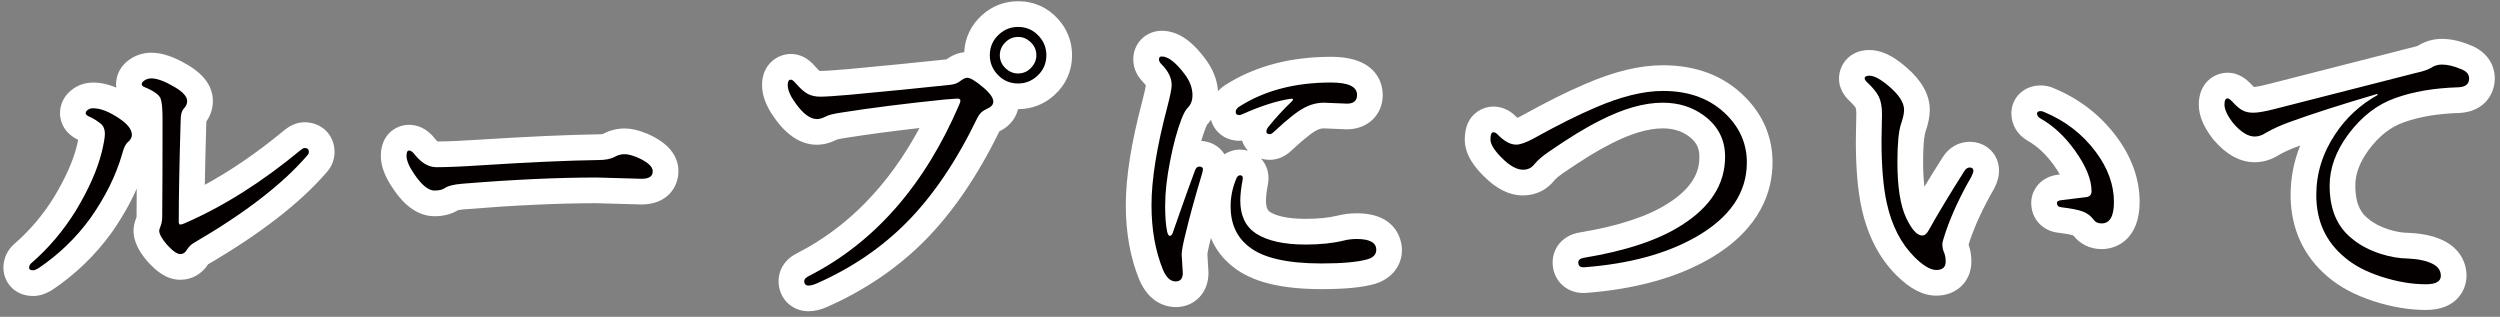
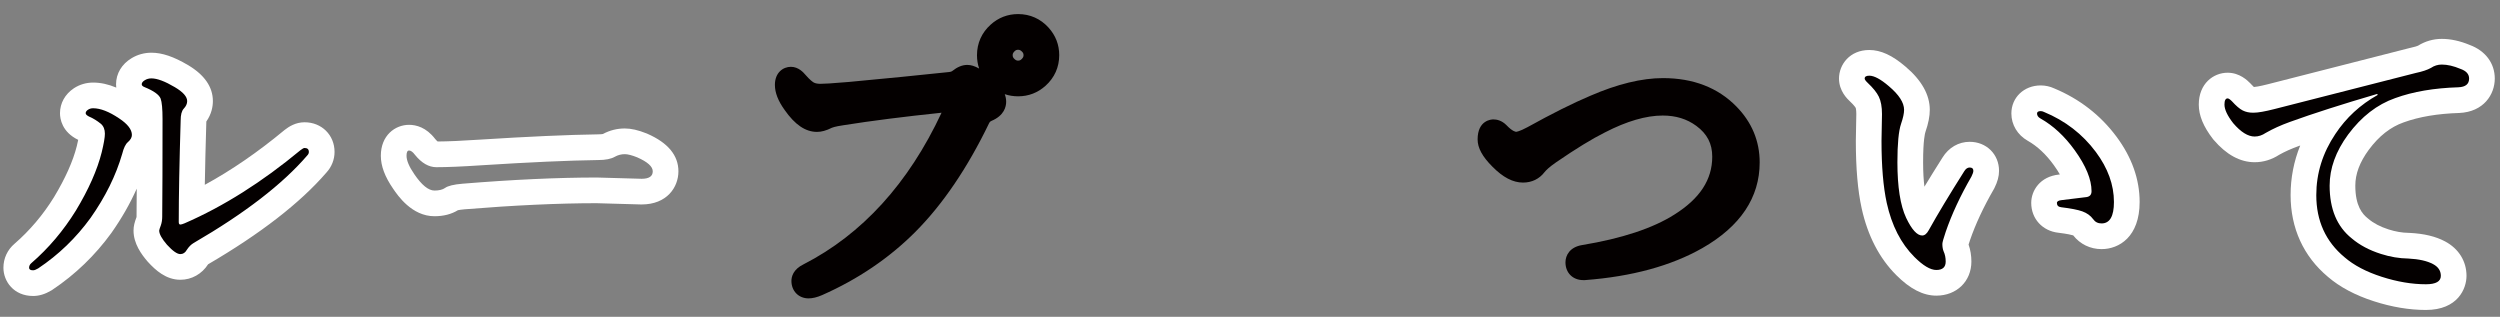
<svg xmlns="http://www.w3.org/2000/svg" version="1.1" x="0px" y="0px" width="292px" height="37px" viewBox="-0.4 -0.144 292 37" enable-background="new -0.4 -0.144 292 37" xml:space="preserve">
  <rect x="-0.4" y="-0.144" width="292" height="37" fill="#808080" stroke="none" />
  <defs>
</defs>
  <g>
    <path fill="#040000" d="M3.464,32.926c-1.289,0-1.964-0.904-1.964-1.797c0-0.648,0.278-1.244,0.784-1.678   c1.886-1.632,3.541-3.588,4.913-5.809c1.393-2.309,2.347-4.456,2.828-6.368c0.293-1.206,0.326-1.665,0.326-1.805   c0-0.024-0.001-0.044-0.002-0.059c-0.299-0.231-0.577-0.402-0.828-0.508c-1.173-0.521-1.415-1.28-1.415-1.826   c0-0.382,0.123-1.106,0.945-1.655C9.484,11.14,9.97,11,10.478,11c1.169,0,2.438,0.472,3.881,1.443   c1.421,0.942,2.146,2.012,2.146,3.174c0,0.503-0.168,1.251-0.97,1.958c0,0.006-0.096,0.169-0.207,0.613   c-0.788,2.725-2.102,5.391-3.921,7.978c-1.804,2.488-3.992,4.597-6.517,6.284C4.333,32.787,3.899,32.926,3.464,32.926z    M20.664,31.033c-0.843,0-1.665-0.488-2.666-1.582c-0.91-1.058-1.302-1.868-1.302-2.664c0-0.294,0.072-0.58,0.286-1.134   c0.04-0.112,0.066-0.291,0.066-0.499c0.024-2.485,0.037-6.278,0.037-11.393c0-1.093-0.067-1.583-0.106-1.776   c-0.1-0.086-0.381-0.289-1.057-0.564c-1.175-0.456-1.268-1.435-1.268-1.723c0-0.415,0.143-1.195,1.1-1.769   c0.452-0.275,0.97-0.417,1.532-0.417c0.963,0,2.072,0.391,3.491,1.229c0.539,0.318,2.184,1.289,2.184,2.924   c0,0.462-0.129,1.143-0.725,1.82c-0.014,0.062-0.036,0.194-0.036,0.425c-0.119,3.957-0.19,7.302-0.214,10.001   c3.905-1.863,7.854-4.439,11.747-7.667c0.382-0.298,0.854-0.605,1.44-0.605c1.16,0,2.001,0.826,2.001,1.964   c0,0.522-0.204,1.023-0.576,1.418c-2.979,3.454-7.562,6.99-13.623,10.51c-0.048,0.028-0.147,0.104-0.275,0.292   C22.248,30.593,21.509,31.033,20.664,31.033z" />
    <path fill="#FFFFFF" d="M17.287,9.012c0.668,0,1.577,0.34,2.728,1.021c0.965,0.569,1.447,1.113,1.447,1.633   c0,0.31-0.136,0.606-0.408,0.891c-0.235,0.26-0.353,0.711-0.353,1.354c-0.148,4.923-0.223,8.882-0.223,11.875   c0,0.198,0.062,0.297,0.186,0.297c0.099,0,0.266-0.05,0.501-0.148c4.527-1.967,9.036-4.812,13.526-8.535   c0.223-0.173,0.383-0.26,0.482-0.26c0.334,0,0.501,0.155,0.501,0.464c0,0.148-0.062,0.285-0.186,0.408   c-2.882,3.353-7.305,6.76-13.267,10.224c-0.297,0.173-0.563,0.439-0.798,0.798c-0.186,0.334-0.439,0.501-0.761,0.501   c-0.371,0-0.891-0.364-1.559-1.095c-0.606-0.705-0.909-1.256-0.909-1.651c0-0.074,0.062-0.272,0.186-0.594   c0.111-0.31,0.167-0.655,0.167-1.039c0.024-2.474,0.037-6.271,0.037-11.393c0-1.188-0.074-1.985-0.223-2.394   c-0.186-0.458-0.811-0.903-1.874-1.336c-0.223-0.086-0.334-0.198-0.334-0.334c0-0.173,0.124-0.334,0.371-0.482   C16.749,9.08,17.002,9.012,17.287,9.012 M10.478,12.5c0.854,0,1.868,0.396,3.043,1.188c0.989,0.656,1.484,1.299,1.484,1.93   c0,0.285-0.155,0.563-0.464,0.835c-0.272,0.223-0.495,0.681-0.668,1.373c-0.73,2.523-1.961,5.016-3.692,7.478   c-1.695,2.338-3.736,4.305-6.123,5.9c-0.248,0.148-0.445,0.223-0.594,0.223C3.154,31.426,3,31.327,3,31.129   c0-0.21,0.086-0.39,0.26-0.538c2.016-1.744,3.754-3.797,5.214-6.16c1.484-2.461,2.486-4.725,3.006-6.791   c0.247-1.014,0.371-1.738,0.371-2.171c0-0.495-0.155-0.878-0.464-1.15c-0.445-0.358-0.872-0.625-1.28-0.798   c-0.334-0.148-0.501-0.297-0.501-0.445s0.093-0.284,0.278-0.408C10.057,12.556,10.255,12.5,10.478,12.5 M17.287,6.012   c-0.83,0-1.633,0.222-2.322,0.643c-1.143,0.686-1.81,1.799-1.81,3.044c0,0.125,0.008,0.255,0.024,0.388   C12.246,9.694,11.351,9.5,10.478,9.5c-0.796,0-1.563,0.223-2.218,0.645l-0.021,0.014l-0.021,0.014   c-1.024,0.685-1.611,1.742-1.611,2.902c0,0.636,0.211,2.188,2.127,3.115c-0.041,0.197-0.095,0.441-0.167,0.74   c-0.439,1.747-1.336,3.756-2.66,5.952c-1.275,2.064-2.832,3.904-4.608,5.441C0.465,29.034,0,30.035,0,31.129   c0,1.599,1.214,3.297,3.464,3.297c0.708,0,1.407-0.213,2.137-0.649l0.063-0.038l0.061-0.041c2.672-1.786,4.989-4.019,6.885-6.634   c1.2-1.705,2.188-3.434,2.961-5.174c-0.005,1.252-0.013,2.332-0.022,3.235c0,0.042-0.001,0.068-0.002,0.083   c-0.223,0.588-0.351,1.046-0.351,1.579c0,1.53,0.933,2.792,1.635,3.607l0.03,0.035l0.031,0.033c0.881,0.964,2.106,2.07,3.772,2.07   c1.318,0,2.512-0.671,3.242-1.808c6.104-3.563,10.75-7.163,13.81-10.703c0.62-0.671,0.959-1.524,0.959-2.42   c0-1.975-1.505-3.464-3.501-3.464c-1.054,0-1.83,0.508-2.322,0.89l-0.038,0.029l-0.037,0.031c-3.07,2.546-6.171,4.673-9.257,6.354   c0.036-2.159,0.096-4.63,0.179-7.394c0.619-0.886,0.764-1.76,0.764-2.385c0-1.653-0.983-3.072-2.923-4.216   C19.882,6.469,18.53,6.012,17.287,6.012L17.287,6.012z" />
  </g>
  <g>
-     <path fill="#040000" d="M50.347,23.611c-1.247,0-2.423-0.84-3.597-2.568c-0.784-1.135-1.168-2.118-1.168-2.995   c0-1.667,1.129-2.112,1.797-2.112c0.71,0,1.347,0.373,1.892,1.108c0.438,0.541,0.889,0.84,1.3,0.84   c1.235,0,2.968-0.074,5.151-0.219c5.63-0.359,10.244-0.565,13.716-0.616c0.851,0,1.158-0.142,1.232-0.186   c0.613-0.338,1.244-0.501,1.906-0.501c0.55,0,1.187,0.152,2.003,0.478c0.719,0.314,2.762,1.212,2.762,3.026   c0,1.094-0.733,2.372-2.799,2.372l-5.275-0.149c-4.448,0-9.688,0.242-15.533,0.719c-1.014,0.086-1.297,0.231-1.309,0.237   C51.89,23.421,51.189,23.611,50.347,23.611z" />
    <path fill="#FFFFFF" d="M47.378,17.436c0.21,0,0.439,0.167,0.687,0.501c0.779,0.965,1.614,1.447,2.505,1.447   c1.274,0,3.024-0.074,5.251-0.223c5.628-0.358,10.174-0.563,13.638-0.612c0.866,0,1.521-0.13,1.967-0.39   c0.358-0.198,0.742-0.297,1.15-0.297c0.346,0,0.829,0.124,1.447,0.371c1.212,0.532,1.818,1.076,1.818,1.633   c0,0.582-0.433,0.872-1.299,0.872L69.31,20.59c-4.552,0-9.785,0.241-15.697,0.724c-1.027,0.087-1.707,0.254-2.041,0.501   c-0.285,0.198-0.693,0.297-1.225,0.297c-0.705,0-1.491-0.637-2.356-1.911c-0.606-0.878-0.909-1.596-0.909-2.152   C47.082,17.64,47.18,17.436,47.378,17.436 M47.378,14.436c-1.638,0-3.297,1.241-3.297,3.612c0,1.192,0.471,2.454,1.441,3.857   c0.529,0.778,2.178,3.206,4.825,3.206c1.059,0,1.978-0.236,2.737-0.703c0.117-0.026,0.358-0.07,0.782-0.106   c5.777-0.471,10.962-0.711,15.402-0.713l5.189,0.147l0.042,0.001h0.042c2.954,0,4.299-2.007,4.299-3.872   c0-1.854-1.215-3.327-3.612-4.379l-0.046-0.021l-0.047-0.019c-1-0.399-1.813-0.585-2.56-0.585c-0.902,0-1.761,0.217-2.554,0.645   c-0.071,0.015-0.246,0.042-0.563,0.042c-3.54,0.051-8.178,0.259-13.828,0.618c-2.072,0.138-3.72,0.211-4.912,0.216   c-0.059-0.046-0.158-0.136-0.293-0.299C49.387,14.724,48.198,14.436,47.378,14.436L47.378,14.436z" />
  </g>
  <g>
    <path fill="#040000" d="M94.039,34.707c-1.16,0-2.001-0.857-2.001-2.038c0-0.47,0.185-1.346,1.422-1.944   c6.837-3.501,12.26-9.457,16.113-17.702c-4.328,0.449-8.19,0.941-11.458,1.459c-1.058,0.157-1.337,0.291-1.349,0.296   c-0.664,0.334-1.217,0.483-1.744,0.483c-1.338,0-2.571-0.835-3.771-2.552c-0.764-1.056-1.143-2.023-1.143-2.938   c0-1.451,0.97-2.112,1.871-2.112c0.894,0,1.483,0.688,1.677,0.914c0.567,0.657,0.896,0.87,1.01,0.931   c0.178,0.091,0.433,0.141,0.746,0.141c0.376,0,1.258-0.038,3.321-0.217c1.585-0.147,3.648-0.345,6.182-0.592   c3.113-0.321,4.928-0.507,5.436-0.557c0.313-0.024,0.419-0.09,0.445-0.11c0.622-0.494,1.195-0.732,1.78-0.732   c0.426,0,0.868,0.131,1.387,0.426c-0.168-0.49-0.252-1.011-0.252-1.561c0-1.396,0.551-2.629,1.592-3.565   c0.91-0.821,1.991-1.238,3.21-1.238c1.396,0,2.628,0.55,3.565,1.592c0.821,0.911,1.238,1.991,1.238,3.211   c0,1.396-0.551,2.629-1.592,3.565c-0.909,0.821-1.99,1.238-3.21,1.238c-0.548,0-1.071-0.085-1.561-0.25   c0.104,0.276,0.166,0.571,0.166,0.884c0,0.567-0.223,1.611-1.718,2.237c-0.13,0.057-0.214,0.137-0.282,0.279   c-2.515,5.208-5.409,9.472-8.605,12.681c-3.038,3.05-6.7,5.534-10.885,7.383C95.029,34.581,94.511,34.707,94.039,34.707z    M118.513,5.669c-0.164,0-0.292,0.037-0.46,0.225c-0.145,0.16-0.173,0.278-0.173,0.409c0,0.164,0.037,0.292,0.225,0.46   c0.16,0.145,0.278,0.173,0.409,0.173c0.164,0,0.292-0.037,0.461-0.226c0.145-0.159,0.173-0.277,0.173-0.408   c0-0.164-0.037-0.292-0.226-0.461C118.762,5.697,118.644,5.669,118.513,5.669z" />
-     <path fill="#FFFFFF" d="M118.513,3c0.977,0,1.793,0.365,2.449,1.095c0.569,0.631,0.854,1.367,0.854,2.208   c0,0.978-0.365,1.794-1.095,2.449c-0.631,0.569-1.367,0.854-2.208,0.854c-0.978,0-1.794-0.365-2.449-1.095   c-0.569-0.631-0.854-1.367-0.854-2.208c0-0.977,0.365-1.793,1.095-2.449C116.936,3.285,117.671,3,118.513,3 M118.513,8.437   c0.618,0,1.144-0.241,1.577-0.724c0.371-0.408,0.557-0.878,0.557-1.41c0-0.618-0.241-1.144-0.724-1.577   c-0.408-0.371-0.878-0.557-1.41-0.557c-0.619,0-1.145,0.241-1.577,0.724c-0.371,0.408-0.557,0.878-0.557,1.41   c0,0.619,0.241,1.145,0.724,1.577C117.511,8.251,117.98,8.437,118.513,8.437 M112.575,8.938c0.358,0,0.983,0.377,1.874,1.132   c0.779,0.656,1.169,1.212,1.169,1.67c0,0.347-0.266,0.631-0.798,0.854c-0.482,0.21-0.835,0.551-1.058,1.021   c-2.449,5.072-5.22,9.16-8.313,12.265c-2.919,2.932-6.396,5.288-10.428,7.069c-0.396,0.173-0.724,0.26-0.983,0.26   c-0.334,0-0.501-0.179-0.501-0.538c0-0.21,0.191-0.408,0.575-0.594c7.657-3.921,13.508-10.607,17.553-20.058   c0.074-0.173,0.111-0.309,0.111-0.408c0-0.161-0.124-0.241-0.371-0.241c-0.074,0-0.569,0.037-1.484,0.111   c-4.602,0.47-8.616,0.978-12.042,1.521c-0.916,0.136-1.528,0.291-1.837,0.464c-0.396,0.198-0.736,0.297-1.021,0.297   c-0.804,0-1.651-0.637-2.542-1.911c-0.582-0.804-0.872-1.497-0.872-2.078c0-0.408,0.124-0.612,0.371-0.612   c0.136,0,0.315,0.13,0.538,0.39c0.544,0.631,1.026,1.058,1.447,1.28c0.408,0.21,0.891,0.315,1.447,0.315   c0.594,0,1.744-0.074,3.451-0.223c1.596-0.148,3.661-0.346,6.197-0.594c3.117-0.321,4.929-0.507,5.437-0.557   c0.495-0.037,0.896-0.173,1.206-0.408C112.062,9.08,112.353,8.938,112.575,8.938 M118.513,0c-1.58,0-3.038,0.562-4.217,1.625   c-1.276,1.146-1.991,2.639-2.077,4.33c-0.704,0.069-1.392,0.346-2.087,0.839c-0.594,0.059-2.387,0.243-5.379,0.551   c-2.514,0.246-4.575,0.443-6.167,0.591c-2.097,0.183-2.889,0.21-3.173,0.21c-0.034,0-0.062-0.001-0.083-0.003   c-0.09-0.074-0.268-0.236-0.54-0.552c-0.812-0.947-1.759-1.431-2.81-1.431c-1.634,0-3.371,1.266-3.371,3.612   c0,1.241,0.472,2.496,1.441,3.837c1.452,2.078,3.135,3.152,4.973,3.152c0.761,0,1.53-0.199,2.352-0.608   c0.092-0.027,0.364-0.098,0.947-0.185c2.557-0.406,5.461-0.793,8.677-1.157c-3.594,6.679-8.367,11.573-14.229,14.582   c-2.014,0.992-2.232,2.62-2.232,3.276c0,2.017,1.505,3.538,3.501,3.538c0.683,0,1.397-0.167,2.184-0.511   c4.368-1.929,8.184-4.519,11.353-7.701c3.255-3.268,6.198-7.571,8.75-12.792c1.443-0.71,1.984-1.798,2.183-2.598   c0.001,0,0.003,0,0.005,0c1.581,0,3.039-0.563,4.218-1.626c1.362-1.223,2.085-2.842,2.085-4.676c0-1.58-0.562-3.038-1.625-4.217   C121.964,0.723,120.346,0,118.513,0L118.513,0z" />
  </g>
  <g>
-     <path fill="#040000" d="M136.915,34.225c-0.87,0-2.074-0.397-2.868-2.294c-0.966-2.373-1.453-5.099-1.453-8.112   c0-3.097,0.628-7.046,1.868-11.739c0.461-1.766,0.488-2.217,0.488-2.289c0-0.412-0.252-0.873-0.749-1.37   c-0.608-0.606-0.736-1.225-0.736-1.636c0-1.045,0.789-1.834,1.834-1.834c1.253,0,2.47,0.831,3.828,2.614   c0.829,1.073,1.253,2.224,1.253,3.414c0,1.265-0.532,2.062-0.978,2.508c-0.005,0.006-0.155,0.167-0.386,0.762   c-0.485,1.249-0.916,2.834-1.28,4.716c-0.048,0.243-0.093,0.483-0.135,0.72c0.062-0.165,0.119-0.318,0.172-0.459   c0.332-0.884,1.044-1.415,1.904-1.415c1.265,0,1.927,0.923,1.927,1.834c0,0.199-0.033,0.41-0.119,0.752   c-0.824,2.739-1.459,5.041-1.908,6.909c-0.438,1.719-0.459,2.188-0.459,2.266l0.127,2.081   C139.25,33.457,138.077,34.225,136.915,34.225z M153.966,32.128c-4.441,0-7.529-0.753-9.442-2.301   c-1.776-1.374-2.69-3.358-2.69-5.879c0-1.326,0.279-2.644,0.828-3.916c0.387-0.781,1.041-1.202,1.785-1.202   c1.035,0,1.815,0.789,1.815,1.834c0,0.091-0.008,0.229-0.039,0.411c-0.174,0.907-0.258,1.642-0.258,2.224   c0,1.613,0.66,2.244,1.156,2.578c1.061,0.688,2.746,1.043,4.988,1.043c1.556,0,2.929-0.142,4.081-0.422   c0.568-0.148,1.208-0.228,1.875-0.228c3.51,0,3.782,2.114,3.782,2.762c0,1.196-0.766,2.143-2.049,2.53   C158.5,31.944,156.595,32.128,153.966,32.128z M147.917,17.024c-1.253,0-1.908-0.904-1.908-1.797c0-0.369,0.099-0.734,0.295-1.088   c-0.293,0.12-0.592,0.247-0.897,0.382c-0.355,0.179-0.709,0.277-1.052,0.277c-1.116,0-1.927-0.787-1.927-1.871   c0-0.456,0.155-1.314,1.193-1.936c3.13-1.982,6.99-2.997,11.44-2.997c3.953,0,4.543,1.847,4.543,2.947   c0,1.508-1.072,2.521-2.669,2.521l-2.734-0.113c-0.515,0.001-1.049,0.141-1.571,0.428c-0.396,0.203-1.275,0.77-3.19,2.549   C148.991,16.777,148.465,17.024,147.917,17.024z" />
-     <path fill="#FFFFFF" d="M135.3,6.451c0.729,0,1.608,0.674,2.635,2.022c0.631,0.816,0.946,1.651,0.946,2.505   c0,0.606-0.18,1.089-0.538,1.447c-0.248,0.248-0.489,0.674-0.724,1.28c-0.52,1.336-0.971,2.994-1.354,4.973   c-0.384,1.942-0.575,3.68-0.575,5.214c0,1.262,0.074,2.251,0.223,2.969c0.074,0.358,0.179,0.538,0.315,0.538   c0.148,0,0.26-0.105,0.334-0.315c1.225-3.513,2.097-5.956,2.616-7.329c0.111-0.297,0.278-0.445,0.501-0.445   c0.284,0,0.427,0.111,0.427,0.334c0,0.062-0.025,0.192-0.074,0.39c-0.816,2.709-1.454,5.017-1.911,6.921   c-0.334,1.312-0.501,2.184-0.501,2.616l0.13,2.171c0,0.656-0.278,0.983-0.835,0.983c-0.606,0-1.101-0.458-1.484-1.373   c-0.891-2.189-1.336-4.7-1.336-7.533c0-2.981,0.606-6.766,1.818-11.355c0.358-1.373,0.538-2.264,0.538-2.672   c0-0.829-0.396-1.639-1.188-2.431c-0.198-0.198-0.297-0.39-0.297-0.575C134.966,6.563,135.078,6.451,135.3,6.451 M155.061,9.494   c2.028,0,3.043,0.482,3.043,1.447c0,0.681-0.39,1.021-1.169,1.021l-2.672-0.111c-0.829,0-1.614,0.204-2.356,0.612   c-0.755,0.384-1.918,1.305-3.488,2.765c-0.198,0.198-0.365,0.297-0.501,0.297c-0.272,0-0.408-0.099-0.408-0.297   c0-0.161,0.074-0.34,0.223-0.538c0.865-1.076,1.793-2.084,2.783-3.024c0.074-0.086,0.111-0.154,0.111-0.204   c0-0.049-0.05-0.074-0.148-0.074c-0.025,0-0.056,0-0.093,0c-1.571,0.223-3.433,0.811-5.585,1.763   c-0.198,0.099-0.347,0.148-0.445,0.148c-0.285,0-0.427-0.124-0.427-0.371c0-0.247,0.154-0.464,0.464-0.649   C147.324,10.422,150.879,9.494,155.061,9.494 M144.448,20.33c0.21,0,0.315,0.111,0.315,0.334c0,0.037-0.006,0.093-0.019,0.167   c-0.186,0.965-0.278,1.788-0.278,2.468c0,1.731,0.606,3.006,1.818,3.822c1.336,0.866,3.277,1.299,5.826,1.299   c1.682,0,3.16-0.154,4.435-0.464c0.47-0.123,0.977-0.186,1.521-0.186c1.521,0,2.282,0.421,2.282,1.262   c0,0.532-0.328,0.896-0.983,1.095c-1.139,0.334-2.938,0.501-5.399,0.501c-4.045,0-6.878-0.655-8.498-1.967   c-1.423-1.101-2.134-2.672-2.134-4.713c0-1.125,0.235-2.232,0.705-3.321C144.138,20.429,144.274,20.33,144.448,20.33 M135.3,3.451   c-1.87,0-3.334,1.464-3.334,3.334c0,0.695,0.205,1.728,1.178,2.699c0.17,0.17,0.254,0.29,0.292,0.354   c-0.034,0.217-0.134,0.746-0.427,1.866c-1.288,4.876-1.916,8.842-1.916,12.113c0,3.209,0.524,6.124,1.557,8.664   c1.227,2.929,3.39,3.242,4.263,3.242c2.222,0,3.835-1.675,3.835-3.983v-0.09l-0.005-0.089l-0.121-2.019   c0.015-0.112,0.087-0.604,0.404-1.85c0.002-0.011,0.005-0.021,0.008-0.032c0.548,1.317,1.412,2.448,2.572,3.353   c2.191,1.759,5.58,2.613,10.359,2.613c2.774,0,4.816-0.203,6.244-0.622c1.945-0.589,3.139-2.108,3.139-3.974   c0-0.437-0.148-4.262-5.282-4.262c-0.785,0-1.542,0.093-2.251,0.275c-1.031,0.248-2.277,0.374-3.705,0.374   c-2.398,0-3.592-0.434-4.174-0.803c-0.177-0.121-0.471-0.36-0.471-1.318c0-0.335,0.039-0.937,0.224-1.901l0.008-0.04l0.006-0.04   c0.04-0.242,0.059-0.45,0.059-0.654c0-0.891-0.331-1.689-0.878-2.282c0.323,0.093,0.669,0.142,1.032,0.142   c0.649,0,1.618-0.197,2.574-1.128c1.925-1.786,2.648-2.195,2.774-2.259l0.043-0.022l0.043-0.023   c0.284-0.156,0.559-0.233,0.862-0.241l2.595,0.108l0.063,0.002h0.063c2.416,0,4.169-1.691,4.169-4.021   c0-1.043-0.436-4.447-6.043-4.447c-4.727,0-8.848,1.087-12.249,3.233c-0.365,0.223-0.683,0.487-0.947,0.782   c-0.098-1.359-0.62-2.659-1.556-3.87C139.274,5.28,137.613,3.451,135.3,3.451L135.3,3.451z M140.574,14.434   c0.157-0.168,0.319-0.365,0.472-0.592c0.386,1.449,1.68,2.456,3.309,2.456c0.109,0,0.216-0.005,0.319-0.015   c0.144,0.442,0.379,0.838,0.686,1.17c-0.289-0.08-0.595-0.123-0.912-0.123c-0.663,0-1.294,0.193-1.834,0.542   c-0.555-0.895-1.534-1.488-2.708-1.556c0.163-0.558,0.333-1.066,0.51-1.522C140.49,14.602,140.544,14.49,140.574,14.434   L140.574,14.434z" />
-   </g>
+     </g>
  <g>
    <path fill="#040000" d="M184.521,32.573c-1.222,0-2.075-0.854-2.075-2.075c0-0.823,0.512-1.786,1.946-2.019   c4.646-0.767,8.276-1.968,10.789-3.569c2.97-1.868,4.409-4.075,4.409-6.751c0-1.521-0.591-2.664-1.857-3.598   c-1.106-0.814-2.394-1.21-3.935-1.21c-1.938,0-4.204,0.662-6.734,1.967c-1.496,0.742-3.413,1.917-5.72,3.502   c-0.786,0.541-1.168,0.925-1.351,1.152c-0.604,0.783-1.476,1.209-2.505,1.209c-1.172,0-2.34-0.607-3.572-1.857   c-1.179-1.178-1.731-2.193-1.731-3.187c0-2.27,1.646-2.335,1.834-2.335c0.394,0,0.978,0.115,1.524,0.662   c0.715,0.749,1.081,0.785,1.147,0.785c0.012,0,0.357-0.018,1.326-0.542c2.85-1.581,5.32-2.815,7.331-3.663   c3.154-1.369,6.015-2.066,8.487-2.066c3.532,0,6.415,1.113,8.567,3.307c1.811,1.841,2.729,4.042,2.729,6.542   c0,4.099-2.252,7.464-6.692,10.004c-3.633,2.07-8.239,3.327-13.695,3.738l-0.056,0.004H184.521z" />
-     <path fill="#FFFFFF" d="M193.835,10.478c3.129,0,5.628,0.953,7.496,2.857c1.533,1.559,2.301,3.39,2.301,5.492   c0,3.538-1.979,6.438-5.938,8.702c-3.451,1.967-7.806,3.148-13.063,3.544c-0.05,0-0.087,0-0.111,0   c-0.384,0-0.575-0.191-0.575-0.575c0-0.284,0.229-0.464,0.687-0.538c4.873-0.804,8.658-2.065,11.355-3.785   c3.401-2.14,5.103-4.812,5.103-8.016c0-1.991-0.823-3.593-2.468-4.806c-1.361-1.002-2.969-1.503-4.824-1.503   c-2.189,0-4.664,0.711-7.422,2.134c-1.547,0.767-3.507,1.967-5.882,3.6c-0.755,0.52-1.312,1.002-1.67,1.447   c-0.334,0.433-0.779,0.649-1.336,0.649c-0.742,0-1.577-0.47-2.505-1.41c-0.866-0.866-1.299-1.577-1.299-2.134   s0.111-0.835,0.334-0.835c0.16,0,0.315,0.074,0.464,0.223c0.779,0.816,1.515,1.225,2.208,1.225c0.47,0,1.15-0.241,2.041-0.724   c2.832-1.571,5.232-2.771,7.199-3.6C188.924,11.127,191.559,10.478,193.835,10.478 M193.835,7.478   c-2.717,0-5.692,0.718-9.099,2.196c-2.031,0.856-4.551,2.114-7.46,3.728c-0.182,0.099-0.33,0.171-0.447,0.225   c-0.052-0.047-0.11-0.104-0.177-0.174l-0.024-0.025l-0.024-0.025c-0.71-0.71-1.628-1.101-2.585-1.101   c-1.153,0-3.334,0.802-3.334,3.835c0,1.863,1.243,3.321,2.178,4.256c1.515,1.535,3.032,2.288,4.626,2.288   c1.474,0,2.779-0.632,3.683-1.78c0.075-0.091,0.34-0.375,1.024-0.846c2.246-1.544,4.102-2.683,5.514-3.383   c2.358-1.216,4.393-1.821,6.089-1.821c1.209,0,2.206,0.301,3.046,0.919c0.873,0.644,1.246,1.358,1.246,2.39   c0,1.352-0.384,3.39-3.7,5.476c-2.356,1.502-5.798,2.631-10.246,3.365c-2.207,0.357-3.198,2.015-3.198,3.498   c0,2.038,1.537,3.575,3.575,3.575h0.111h0.112l0.113-0.009c5.679-0.427,10.497-1.749,14.322-3.929   c6.16-3.523,7.452-8.094,7.452-11.309c0-2.907-1.063-5.463-3.162-7.596C201.029,8.742,197.786,7.478,193.835,7.478L193.835,7.478z" />
  </g>
  <g>
    <path fill="#040000" d="M225.764,32.889c-1.118,0-2.303-0.642-3.622-1.961c-1.769-1.77-2.991-4.141-3.632-7.046   c-0.43-1.967-0.647-4.516-0.647-7.578l0.056-3.144c0-0.785-0.138-1.189-0.22-1.357c-0.087-0.178-0.329-0.568-0.979-1.179   c-0.228-0.215-0.824-0.78-0.824-1.593c0-0.883,0.638-1.834,2.038-1.834c0.96,0,1.995,0.504,3.258,1.585   c1.549,1.307,2.306,2.586,2.306,3.904c0,0.579-0.142,1.273-0.435,2.122c-0.127,0.375-0.345,1.405-0.345,4.001   c0,2.637,0.296,4.608,0.88,5.86c0.131,0.274,0.249,0.492,0.351,0.663c1.027-1.801,2.298-3.894,3.814-6.287   c0.429-0.706,1.126-1.124,1.897-1.124c1.116,0,1.927,0.795,1.927,1.89c0,0.399-0.117,0.812-0.381,1.339   c-1.288,2.237-2.259,4.321-2.929,6.273c-0.214,0.63-0.284,0.902-0.307,1.002c0.006,0.148,0.027,0.207,0.027,0.208   c0.232,0.501,0.36,1.112,0.36,1.772C228.359,31.891,227.316,32.889,225.764,32.889z M245.061,27.452   c-0.91,0-1.695-0.404-2.211-1.14c-0.104-0.142-0.287-0.267-0.548-0.361c-0.273-0.098-0.875-0.25-2.135-0.402   c-1.083-0.12-1.82-0.921-1.82-1.99c0-0.757,0.506-1.689,1.931-1.827c0.852-0.099,1.533-0.18,2.039-0.243   c-0.188-0.913-0.727-1.99-1.608-3.213c-1.042-1.447-2.229-2.551-3.526-3.28c-0.736-0.421-1.154-1.105-1.154-1.883   c0-0.884,0.662-1.778,1.927-1.778c0.336,0,0.666,0.075,0.982,0.222c2.711,1.127,4.951,2.86,6.658,5.15   c1.602,2.148,2.413,4.417,2.413,6.741C248.008,27.062,245.947,27.452,245.061,27.452z" />
    <path fill="#FFFFFF" d="M217.934,8.696c0.568,0,1.329,0.408,2.282,1.225c1.188,1.002,1.781,1.924,1.781,2.765   c0,0.408-0.118,0.953-0.353,1.633c-0.285,0.841-0.427,2.338-0.427,4.49c0,2.87,0.34,5.035,1.021,6.494   c0.655,1.373,1.28,2.06,1.874,2.06c0.284,0,0.538-0.204,0.761-0.612c1.039-1.868,2.424-4.168,4.156-6.902   c0.173-0.284,0.383-0.427,0.631-0.427c0.284,0,0.427,0.13,0.427,0.39c0,0.148-0.074,0.371-0.223,0.668   c-1.299,2.251-2.301,4.403-3.006,6.457c-0.26,0.767-0.39,1.237-0.39,1.41c0,0.347,0.049,0.638,0.148,0.872   c0.16,0.347,0.241,0.742,0.241,1.188c0,0.656-0.365,0.983-1.095,0.983c-0.693,0-1.547-0.507-2.561-1.521   c-1.571-1.571-2.647-3.674-3.229-6.309c-0.408-1.868-0.612-4.286-0.612-7.255l0.056-3.117c0-0.854-0.124-1.534-0.371-2.041   c-0.235-0.482-0.668-1.021-1.299-1.614c-0.235-0.223-0.353-0.39-0.353-0.501C217.396,8.808,217.575,8.696,217.934,8.696    M237.955,12.834c0.123,0,0.247,0.031,0.371,0.093c2.486,1.027,4.509,2.585,6.067,4.676c1.41,1.893,2.115,3.841,2.115,5.845   c0,1.67-0.482,2.505-1.447,2.505c-0.421,0-0.749-0.167-0.983-0.501c-0.297-0.408-0.718-0.711-1.262-0.909   c-0.52-0.186-1.343-0.346-2.468-0.482c-0.334-0.037-0.501-0.204-0.501-0.501c0-0.186,0.191-0.297,0.575-0.334   c1.484-0.173,2.449-0.291,2.895-0.353c0.383-0.062,0.575-0.291,0.575-0.687c0-1.373-0.656-2.969-1.967-4.787   c-1.176-1.633-2.512-2.87-4.008-3.711c-0.26-0.148-0.39-0.34-0.39-0.575C237.528,12.927,237.669,12.834,237.955,12.834    M217.934,5.696c-2.298,0-3.538,1.718-3.538,3.334c0,1.459,0.972,2.378,1.291,2.68c0.513,0.483,0.653,0.731,0.664,0.751l0,0   c-0.002,0,0.065,0.203,0.067,0.701l-0.055,3.087l-0.001,0.027v0.027c0,3.215,0.223,5.797,0.682,7.896   c0.704,3.195,2.063,5.814,4.038,7.789c1.613,1.615,3.145,2.4,4.682,2.4c2.373,0,4.095-1.675,4.095-3.983   c0-0.7-0.11-1.365-0.329-1.983c0.039-0.128,0.095-0.3,0.17-0.523c0.636-1.85,1.566-3.846,2.764-5.921l0.045-0.078l0.04-0.08   c0.368-0.736,0.539-1.375,0.539-2.01c0-1.933-1.474-3.39-3.427-3.39c-1.297,0-2.452,0.669-3.176,1.838   c-0.769,1.212-1.474,2.349-2.113,3.404c-0.093-0.752-0.153-1.69-0.153-2.855c0-2.604,0.224-3.395,0.268-3.527   c0.348-1.008,0.512-1.837,0.512-2.596c0-1.762-0.958-3.464-2.847-5.058C220.618,6.314,219.272,5.696,217.934,5.696L217.934,5.696z    M237.955,9.834c-1.953,0-3.427,1.409-3.427,3.278c0,1.311,0.711,2.5,1.901,3.18c1.124,0.633,2.148,1.591,3.062,2.859   c0.289,0.401,0.52,0.76,0.702,1.08c-0.031,0.004-0.063,0.007-0.096,0.011c-2.232,0.232-3.25,1.878-3.25,3.316   c0,1.843,1.304,3.275,3.17,3.482c1.085,0.132,1.57,0.258,1.734,0.308c0.796,1.022,1.99,1.604,3.31,1.604   c2.052,0,4.447-1.441,4.447-5.505c0-2.655-0.912-5.224-2.71-7.637c-1.865-2.502-4.307-4.395-7.259-5.627   C239.034,9.951,238.5,9.834,237.955,9.834L237.955,9.834z" />
  </g>
  <g>
    <path fill="#040000" d="M282.945,34.559c-1.784,0-3.674-0.317-5.618-0.944c-1.99-0.641-3.627-1.507-4.863-2.575   c-2.528-2.103-3.821-4.931-3.821-8.39c0-2.839,0.835-5.523,2.48-7.979c0.11-0.167,0.225-0.331,0.341-0.493   c-1.434,0.465-2.733,0.909-3.891,1.329c-0.959,0.346-1.813,0.731-2.542,1.146c-0.656,0.432-1.358,0.65-2.088,0.65   c-1.251,0-2.442-0.681-3.644-2.083c-0.945-1.216-1.382-2.227-1.382-3.147c0-1.755,1.176-2.224,1.871-2.224   c0.707,0,1.229,0.441,1.562,0.773c0.575,0.631,0.825,0.772,0.87,0.794c0.14,0.07,0.31,0.103,0.52,0.103   c0.306-0.001,0.857-0.05,2.15-0.381l16.496-4.212c0.774-0.164,1.17-0.318,1.379-0.427c0.616-0.4,1.301-0.603,2.035-0.603   c0.854,0,1.78,0.208,2.754,0.619c1.739,0.599,1.938,1.959,1.938,2.514c0,1.107-0.701,2.431-2.676,2.519   c-2.694,0.083-5.022,0.477-6.94,1.173c-1.832,0.643-3.447,1.903-4.817,3.75c-1.249,1.7-1.857,3.358-1.857,5.063   c0,2.274,0.659,3.905,2.015,4.988c0.796,0.676,1.771,1.191,2.933,1.561c0.94,0.3,1.867,0.457,2.756,0.468   c1.529,0.075,2.684,0.345,3.584,0.827c1.096,0.583,1.701,1.541,1.701,2.695C286.189,32.658,285.955,34.559,282.945,34.559z" />
    <path fill="#FFFFFF" d="M284.8,7.397c0.655,0,1.379,0.167,2.171,0.501c0.68,0.235,1.021,0.612,1.021,1.132   c0,0.644-0.415,0.983-1.243,1.021c-2.846,0.087-5.307,0.507-7.385,1.262c-2.115,0.742-3.952,2.165-5.511,4.268   c-1.436,1.955-2.152,3.94-2.152,5.956c0,2.734,0.859,4.787,2.579,6.16c0.915,0.779,2.053,1.386,3.414,1.818   c1.088,0.347,2.152,0.525,3.191,0.538c1.236,0.062,2.201,0.278,2.895,0.649c0.605,0.322,0.909,0.779,0.909,1.373   c0,0.656-0.582,0.983-1.744,0.983c-1.633,0-3.353-0.29-5.158-0.872c-1.807-0.581-3.254-1.342-4.342-2.282   c-2.202-1.831-3.303-4.249-3.303-7.255c0-2.548,0.742-4.929,2.227-7.144c1.262-1.905,2.913-3.426,4.954-4.564l-0.074-0.111   c-4.095,1.2-7.49,2.289-10.187,3.266c-1.064,0.384-2.004,0.811-2.82,1.28c-0.421,0.285-0.854,0.427-1.299,0.427   c-0.779,0-1.614-0.52-2.505-1.559c-0.681-0.878-1.021-1.602-1.021-2.171c0-0.482,0.123-0.724,0.371-0.724   c0.111,0,0.278,0.111,0.501,0.334c0.494,0.544,0.915,0.903,1.262,1.076c0.348,0.174,0.744,0.261,1.188,0.261   c0.03,0,0.062,0,0.092-0.001c0.507,0,1.317-0.142,2.431-0.427l16.495-4.212c0.767-0.161,1.36-0.358,1.781-0.594   C283.921,7.527,284.342,7.397,284.8,7.397 M284.8,4.397c-0.982,0-1.936,0.273-2.77,0.792c-0.095,0.042-0.354,0.143-0.889,0.255   l-0.063,0.013l-0.063,0.016L264.52,9.686c-1.107,0.283-1.559,0.326-1.665,0.333c-0.078-0.072-0.191-0.184-0.344-0.351l-0.049-0.054   l-0.052-0.051c-0.3-0.3-1.213-1.213-2.622-1.213c-1.675,0-3.371,1.279-3.371,3.724c0,1.266,0.54,2.577,1.649,4.009l0.045,0.058   l0.049,0.056c1.481,1.729,3.091,2.606,4.782,2.606c1.011,0,1.976-0.292,2.868-0.868c0.646-0.365,1.409-0.707,2.269-1.017   c0.063-0.022,0.125-0.045,0.188-0.068c-0.747,1.844-1.125,3.786-1.125,5.799c0,3.86,1.509,7.16,4.363,9.544   c1.387,1.192,3.19,2.15,5.362,2.849c2.092,0.675,4.137,1.017,6.077,1.017c3.745,0,4.744-2.504,4.744-3.983   c0-1.71-0.911-3.176-2.5-4.021c-1.094-0.585-2.455-0.913-4.154-0.997l-0.057-0.003l-0.056-0.001   c-0.74-0.009-1.52-0.143-2.317-0.396c-0.974-0.31-1.774-0.728-2.38-1.244l-0.036-0.03l-0.037-0.03   c-0.623-0.497-1.451-1.434-1.451-3.815c0-1.374,0.514-2.742,1.57-4.18c1.196-1.614,2.536-2.669,4.086-3.212   c1.799-0.653,3.97-1.018,6.483-1.094c2.865-0.128,4.151-2.173,4.151-4.019c0-1.792-1.096-3.254-2.937-3.93   C286.925,4.634,285.831,4.397,284.8,4.397L284.8,4.397z" />
  </g>
</svg>